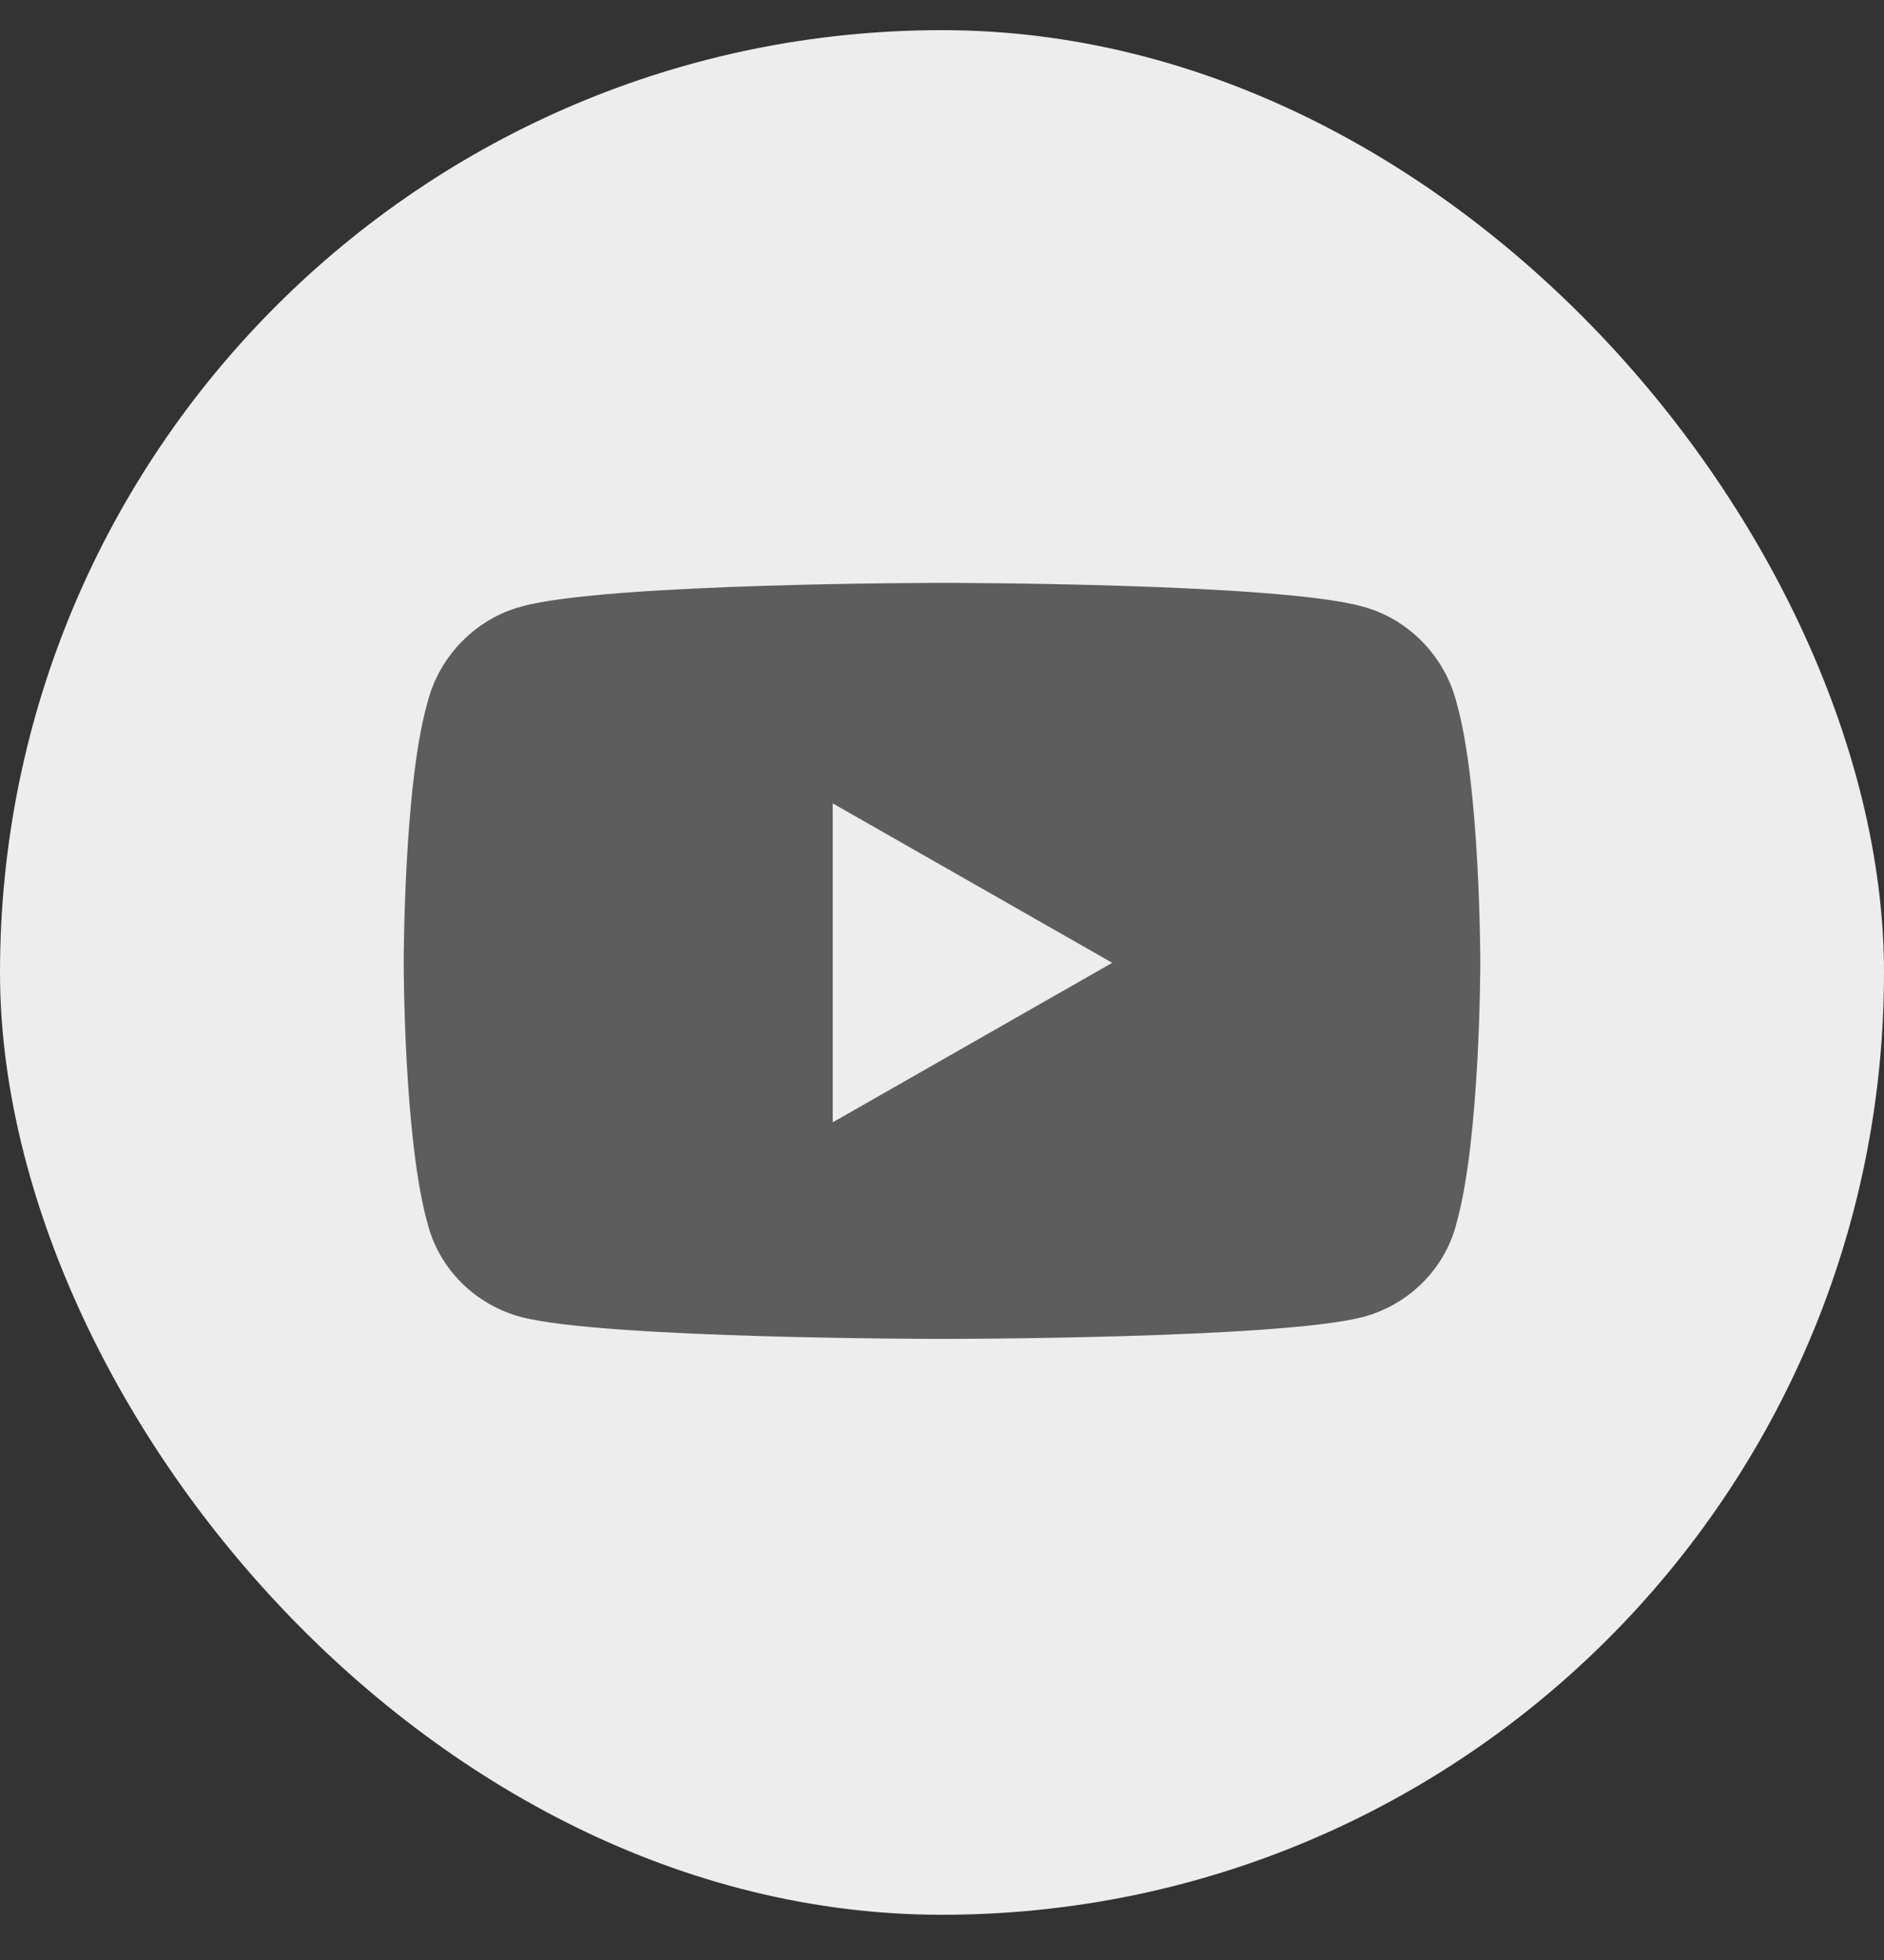
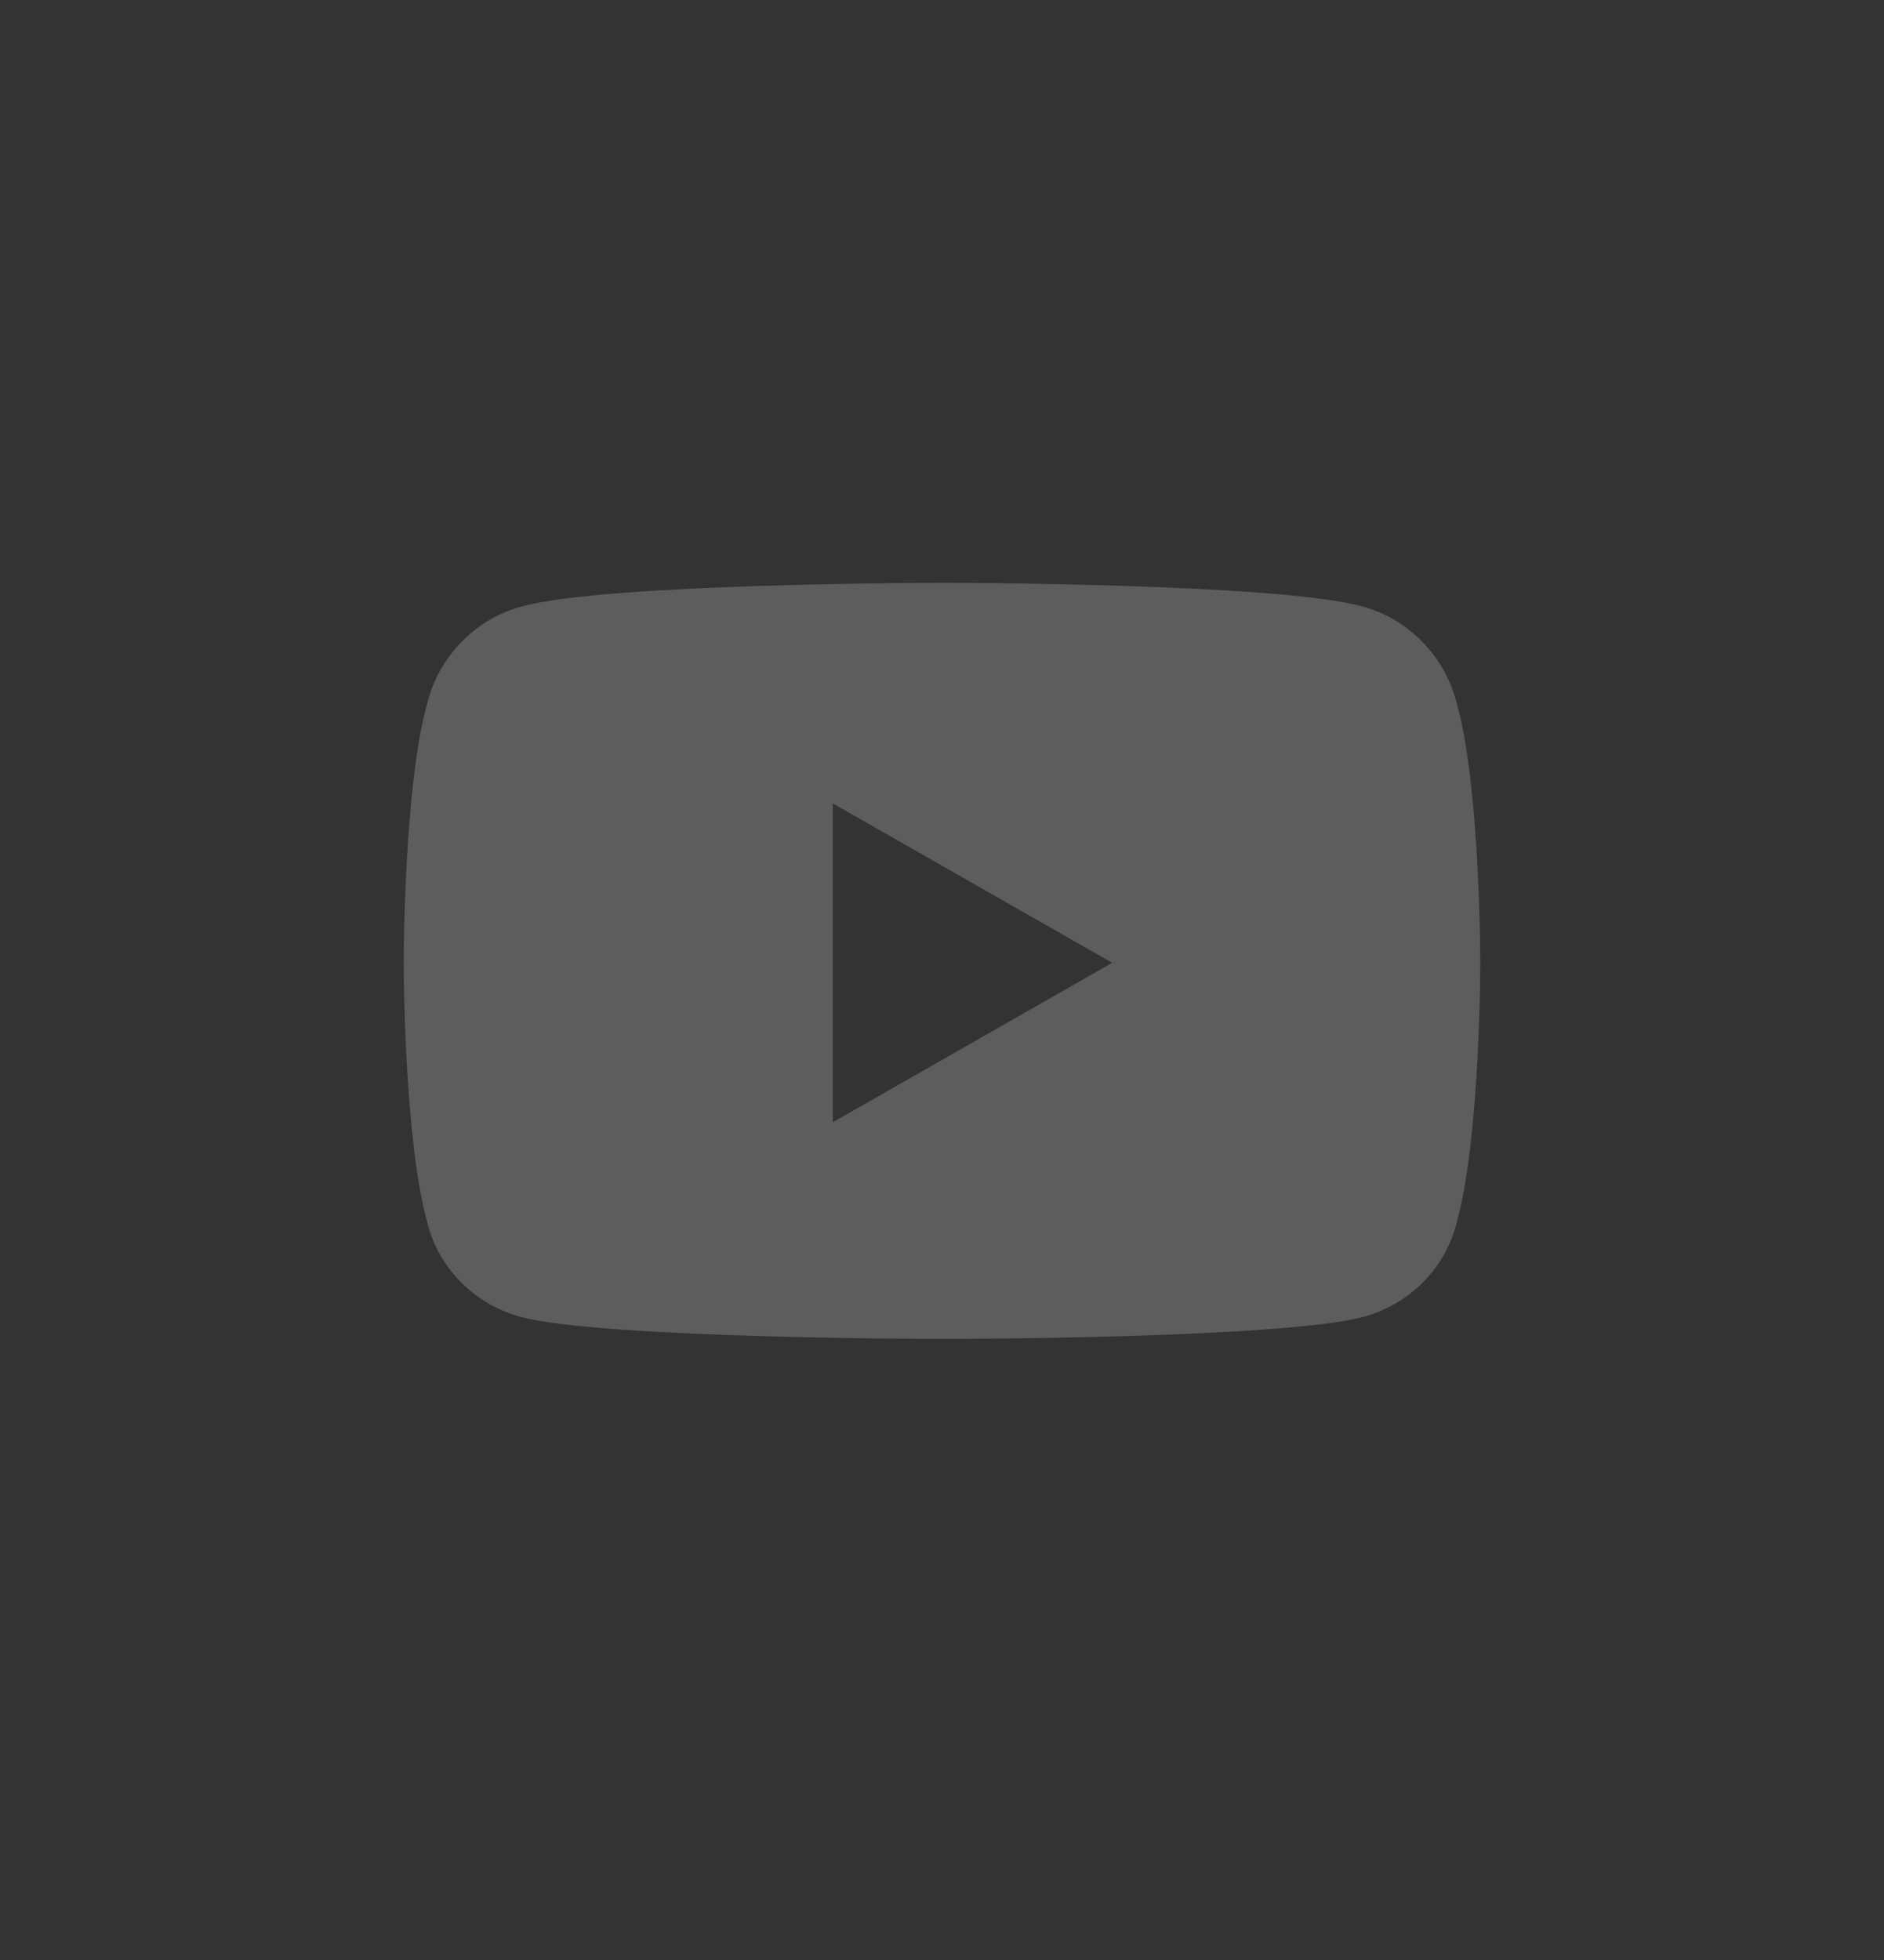
<svg xmlns="http://www.w3.org/2000/svg" width="25" height="26" viewBox="0 0 25 26" fill="none">
  <rect x="0" y="0" width="25" height="26" fill="#333333" stroke="none" />
-   <rect y="0.4" width="25" height="25" rx="12.5" fill="#EDEDED" />
  <path d="M19.329 9.325C19.643 10.422 19.643 12.772 19.643 12.772C19.643 12.772 19.643 15.097 19.329 16.22C19.173 16.847 18.677 17.317 18.076 17.473C16.953 17.761 12.513 17.761 12.513 17.761C12.513 17.761 8.047 17.761 6.924 17.473C6.323 17.317 5.827 16.847 5.671 16.22C5.357 15.097 5.357 12.772 5.357 12.772C5.357 12.772 5.357 10.422 5.671 9.325C5.827 8.698 6.323 8.202 6.924 8.045C8.047 7.732 12.513 7.732 12.513 7.732C12.513 7.732 16.953 7.732 18.076 8.045C18.677 8.202 19.173 8.698 19.329 9.325ZM11.05 14.888L14.759 12.772L11.05 10.657V14.888Z" fill="#5D5D5D" />
</svg>